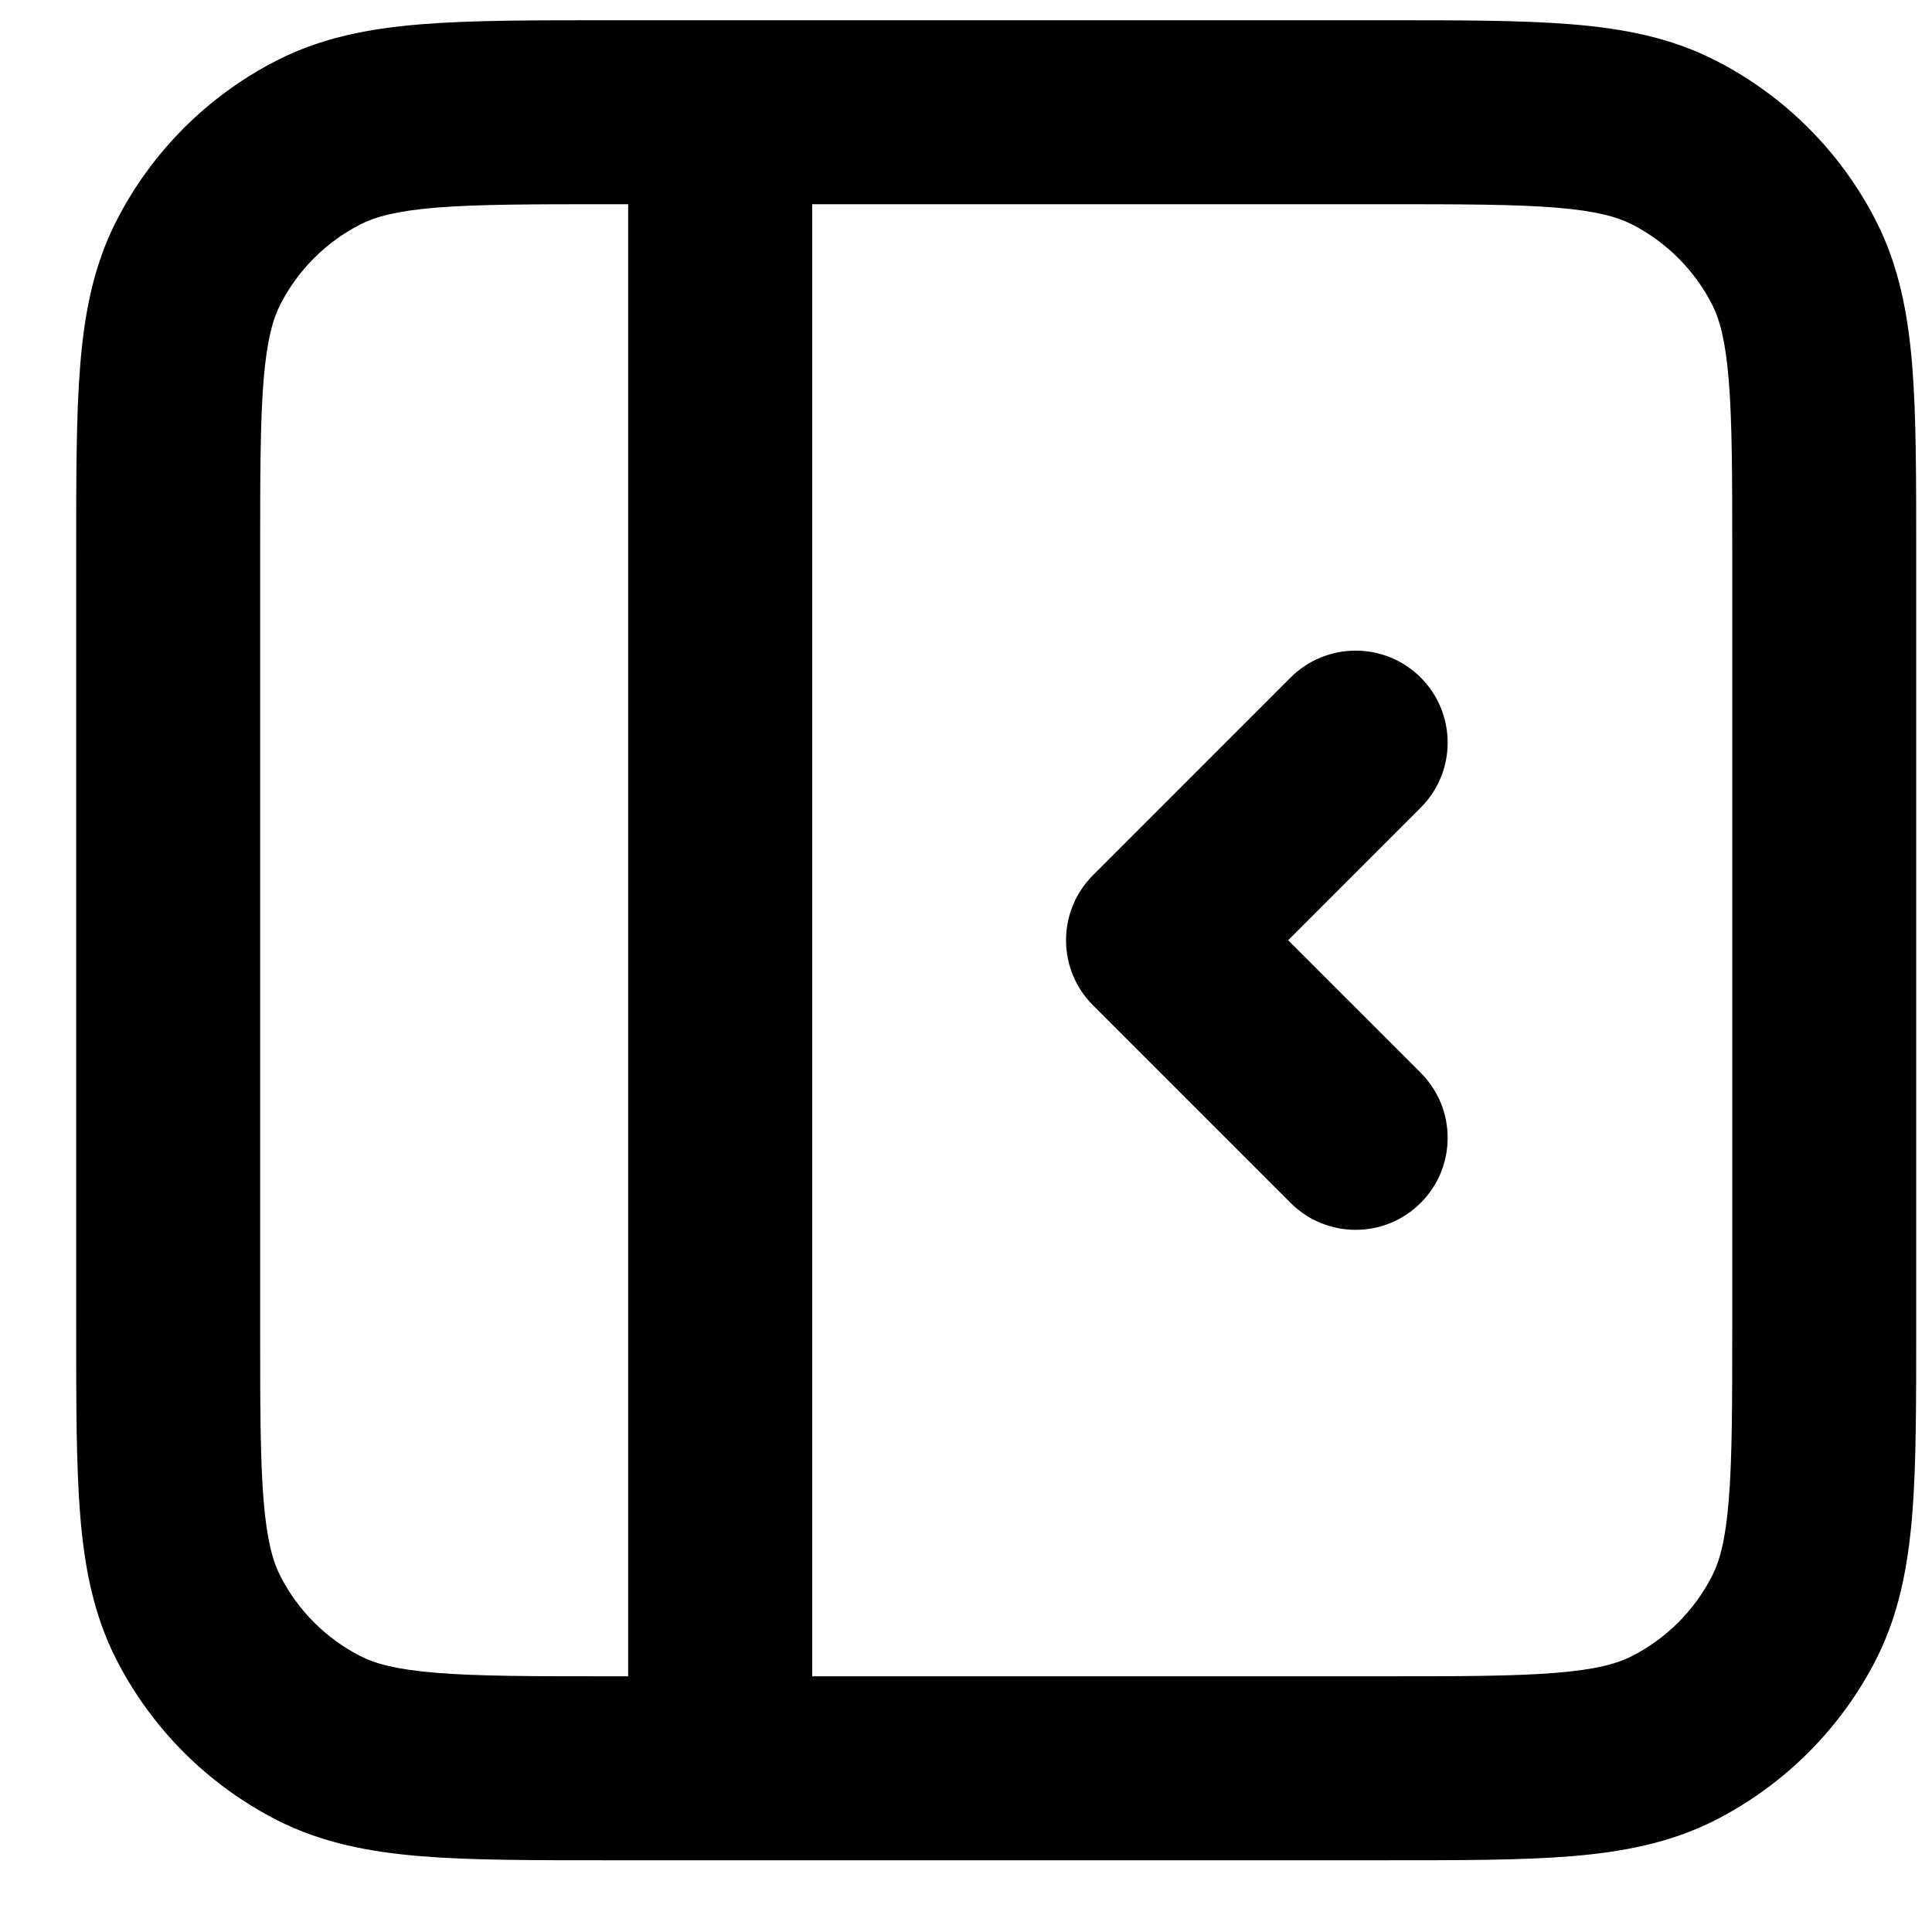
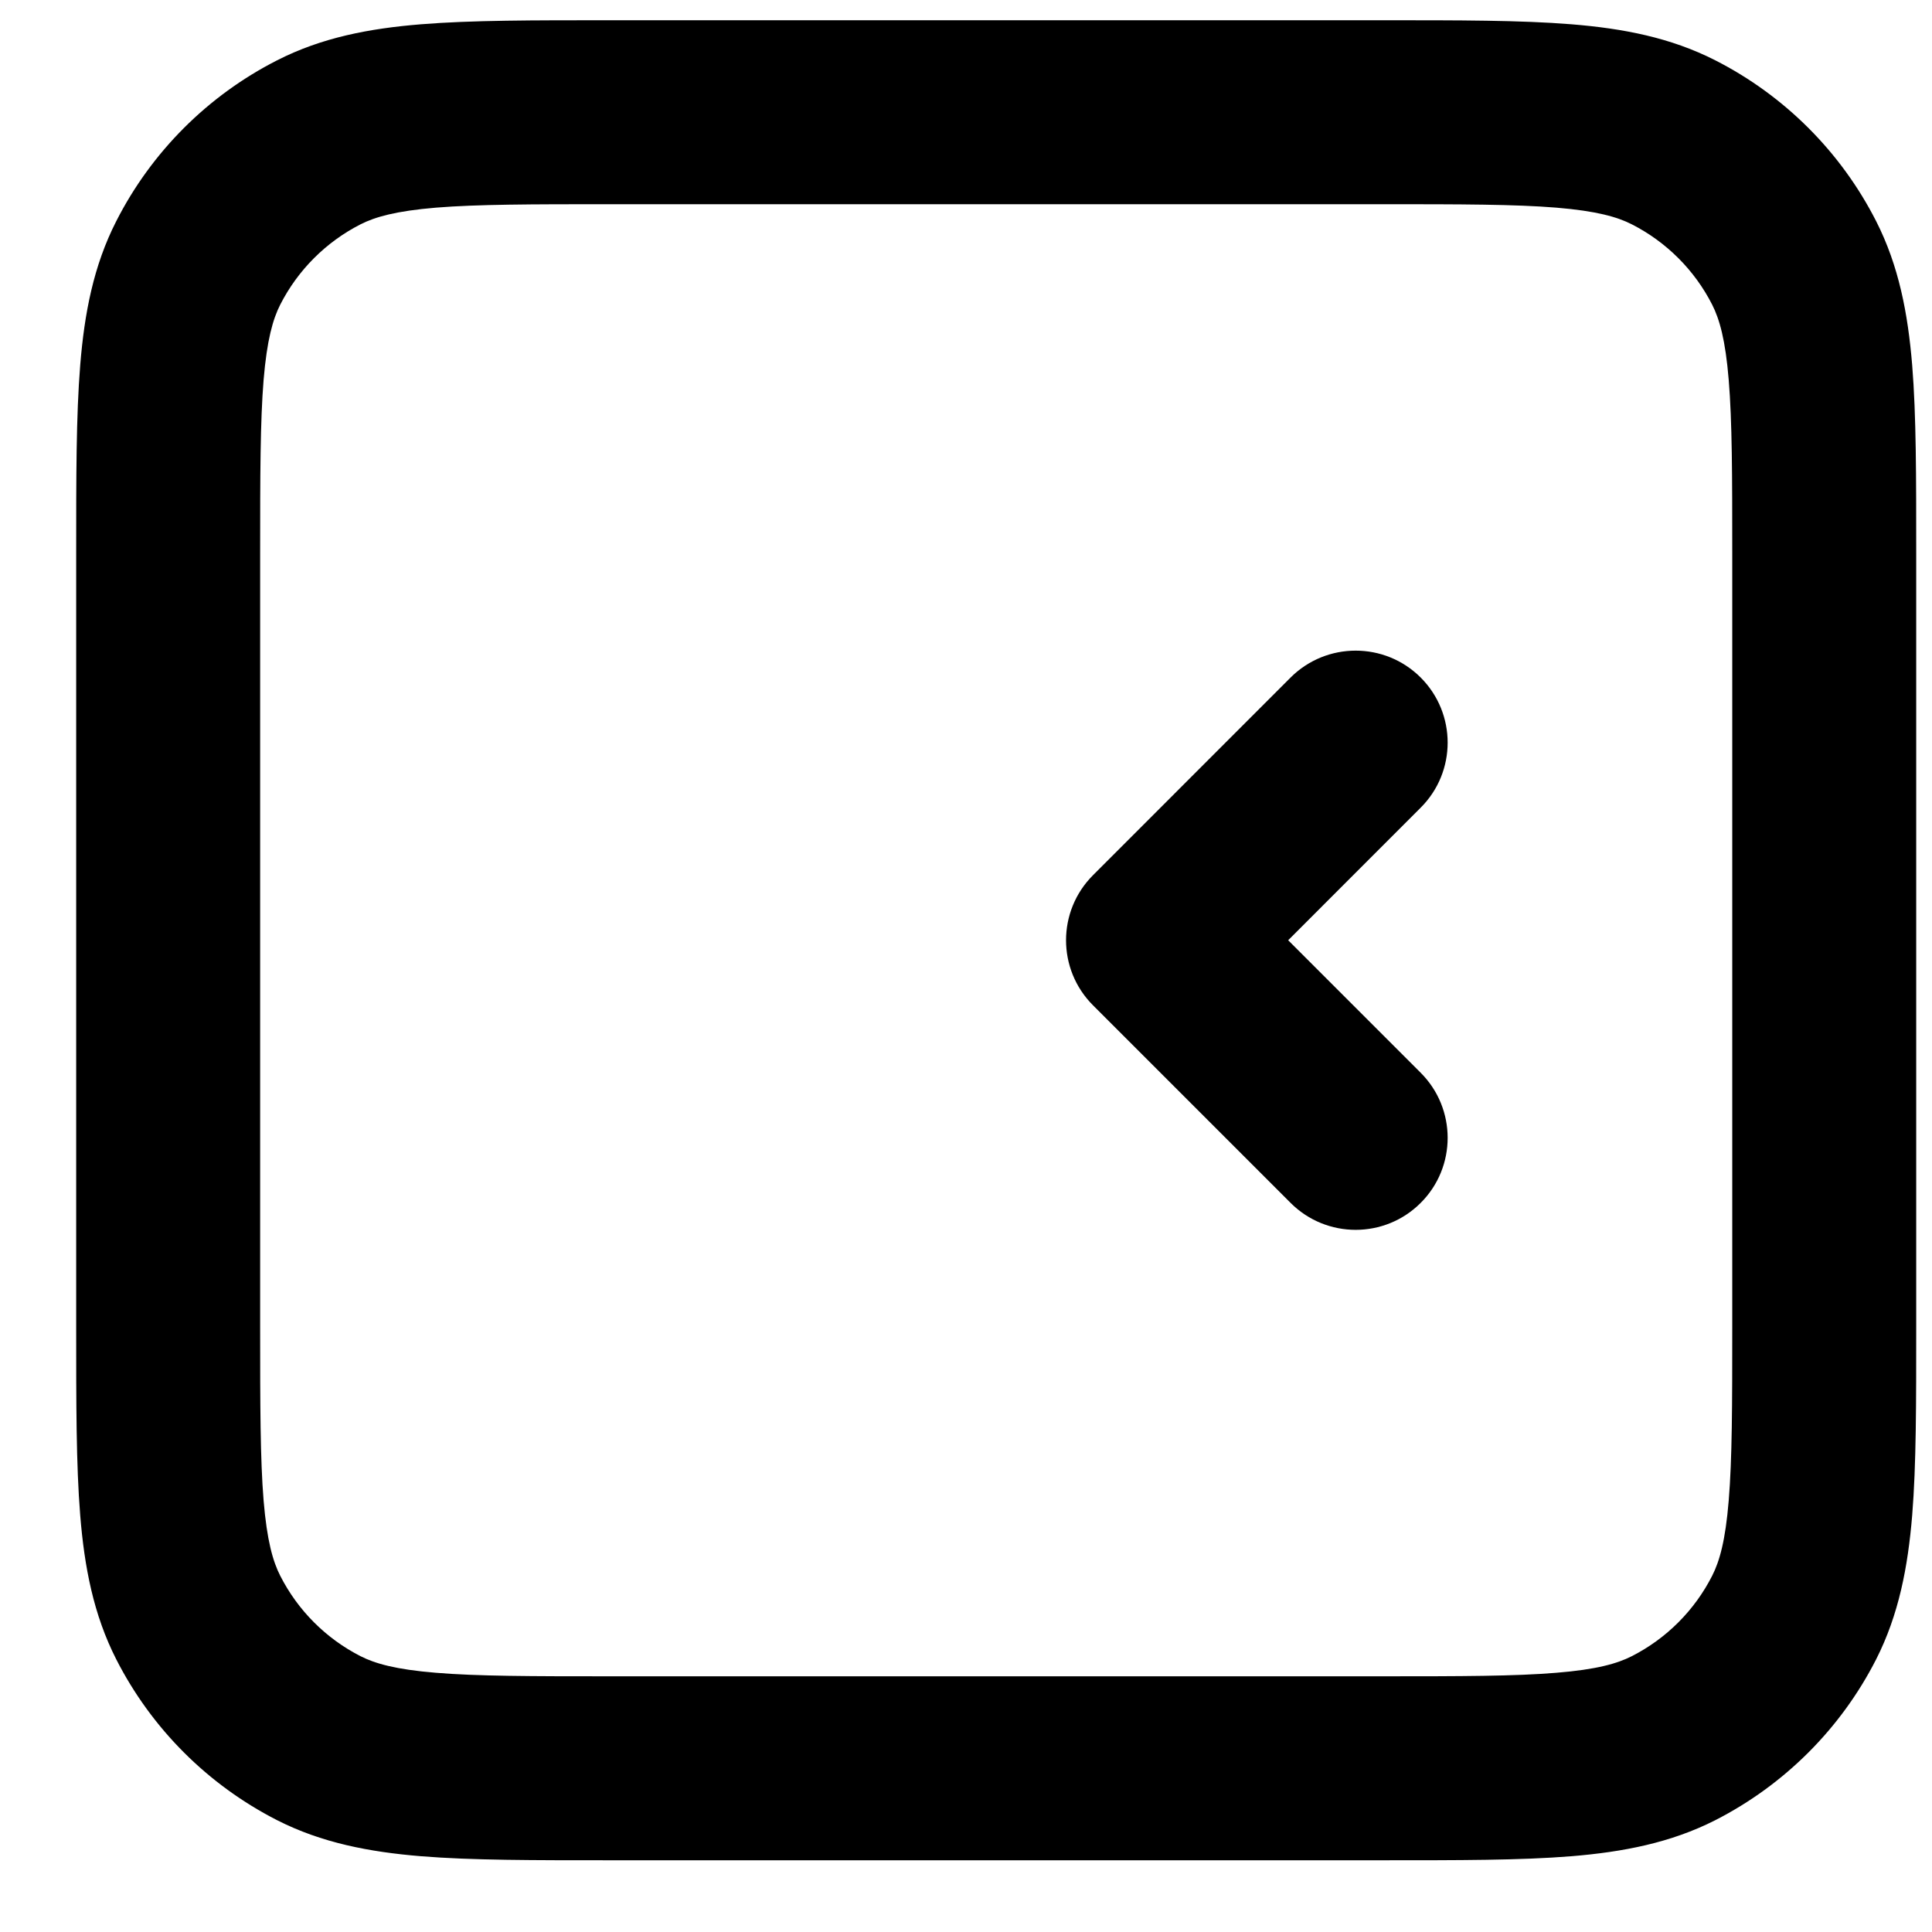
<svg xmlns="http://www.w3.org/2000/svg" width="23" height="23" viewBox="0 0 23 23" fill="none">
-   <path d="M9.669 1.336C9.669 0.731 9.178 0.241 8.574 0.241C7.969 0.241 7.478 0.731 7.478 1.336H9.669ZM7.478 21.051C7.478 21.656 7.969 22.146 8.574 22.146C9.178 22.146 9.669 21.656 9.669 21.051H7.478ZM3.796 20.693L3.299 21.669H3.299L3.796 20.693ZM2.36 19.257L3.336 18.759H3.336L2.36 19.257ZM21.359 19.257L20.383 18.759H20.383L21.359 19.257ZM19.923 20.693L19.425 19.717V19.717L19.923 20.693ZM19.923 1.694L19.425 2.67V2.67L19.923 1.694ZM21.359 3.13L22.335 2.633V2.633L21.359 3.13ZM3.796 1.694L4.293 2.67L3.796 1.694ZM2.36 3.13L3.336 3.627L2.36 3.13ZM16.913 9.615C17.341 9.188 17.341 8.494 16.913 8.066C16.486 7.639 15.792 7.639 15.364 8.066L16.913 9.615ZM13.787 11.194L13.012 10.419C12.584 10.847 12.584 11.54 13.012 11.968L13.787 11.194ZM15.364 14.32C15.792 14.748 16.486 14.748 16.913 14.32C17.341 13.893 17.341 13.199 16.913 12.771L15.364 14.32ZM8.574 1.336H7.478V21.051H8.574H9.669V1.336H8.574ZM7.259 1.336V2.431H16.459V1.336V0.241H7.259V1.336ZM21.717 6.593H20.622V15.793H21.717H22.812V6.593H21.717ZM16.459 21.051V19.956H7.259V21.051V22.146H16.459V21.051ZM2.002 15.793H3.097V6.593H2.002H0.907V15.793H2.002ZM7.259 21.051V19.956C6.321 19.956 5.683 19.955 5.19 19.914C4.71 19.875 4.465 19.804 4.293 19.717L3.796 20.693L3.299 21.669C3.83 21.939 4.396 22.047 5.012 22.098C5.615 22.147 6.357 22.146 7.259 22.146V21.051ZM2.002 15.793H0.907C0.907 16.695 0.906 17.438 0.955 18.041C1.005 18.656 1.113 19.222 1.384 19.754L2.36 19.257L3.336 18.759C3.249 18.588 3.178 18.343 3.138 17.862C3.098 17.369 3.097 16.732 3.097 15.793H2.002ZM3.796 20.693L4.293 19.717C3.881 19.507 3.546 19.172 3.336 18.759L2.36 19.257L1.384 19.754C1.804 20.578 2.474 21.248 3.299 21.669L3.796 20.693ZM21.717 15.793H20.622C20.622 16.732 20.621 17.369 20.58 17.862C20.541 18.343 20.47 18.588 20.383 18.759L21.359 19.257L22.335 19.754C22.605 19.222 22.713 18.656 22.764 18.041C22.813 17.438 22.812 16.695 22.812 15.793H21.717ZM16.459 21.051V22.146C17.361 22.146 18.104 22.147 18.707 22.098C19.323 22.047 19.888 21.939 20.42 21.669L19.923 20.693L19.425 19.717C19.254 19.804 19.009 19.875 18.528 19.914C18.035 19.955 17.398 19.956 16.459 19.956V21.051ZM21.359 19.257L20.383 18.759C20.173 19.172 19.838 19.507 19.425 19.717L19.923 20.693L20.42 21.669C21.244 21.248 21.915 20.578 22.335 19.754L21.359 19.257ZM16.459 1.336V2.431C17.398 2.431 18.035 2.432 18.528 2.472C19.009 2.512 19.254 2.583 19.425 2.67L19.923 1.694L20.42 0.718C19.888 0.447 19.323 0.339 18.707 0.289C18.104 0.24 17.361 0.241 16.459 0.241V1.336ZM21.717 6.593H22.812C22.812 5.691 22.813 4.949 22.764 4.346C22.713 3.73 22.605 3.164 22.335 2.633L21.359 3.13L20.383 3.627C20.47 3.799 20.541 4.044 20.58 4.524C20.621 5.017 20.622 5.655 20.622 6.593H21.717ZM19.923 1.694L19.425 2.67C19.838 2.88 20.173 3.215 20.383 3.627L21.359 3.13L22.335 2.633C21.915 1.808 21.244 1.138 20.42 0.718L19.923 1.694ZM7.259 1.336V0.241C6.357 0.241 5.615 0.24 5.012 0.289C4.396 0.339 3.83 0.447 3.299 0.718L3.796 1.694L4.293 2.67C4.465 2.583 4.71 2.512 5.19 2.472C5.683 2.432 6.321 2.431 7.259 2.431V1.336ZM2.002 6.593H3.097C3.097 5.655 3.098 5.017 3.138 4.524C3.178 4.044 3.249 3.799 3.336 3.627L2.36 3.13L1.384 2.633C1.113 3.164 1.005 3.73 0.955 4.346C0.906 4.949 0.907 5.691 0.907 6.593H2.002ZM3.796 1.694L3.299 0.718C2.474 1.138 1.804 1.808 1.384 2.633L2.36 3.13L3.336 3.627C3.546 3.215 3.881 2.88 4.293 2.67L3.796 1.694ZM16.139 8.841L15.364 8.066L13.012 10.419L13.787 11.194L14.561 11.968L16.913 9.615L16.139 8.841ZM13.787 11.194L13.012 11.968L15.364 14.32L16.139 13.546L16.913 12.771L14.561 10.419L13.787 11.194Z" fill="#424257" style="fill:#424257;fill:color(display-p3 0.259 0.259 0.341);fill-opacity:1;" />
+   <path d="M9.669 1.336C9.669 0.731 9.178 0.241 8.574 0.241C7.969 0.241 7.478 0.731 7.478 1.336H9.669ZM7.478 21.051C7.478 21.656 7.969 22.146 8.574 22.146C9.178 22.146 9.669 21.656 9.669 21.051H7.478ZM3.796 20.693L3.299 21.669H3.299L3.796 20.693ZM2.36 19.257L3.336 18.759H3.336L2.36 19.257ZM21.359 19.257L20.383 18.759H20.383L21.359 19.257ZM19.923 20.693L19.425 19.717V19.717L19.923 20.693ZM19.923 1.694L19.425 2.67V2.67L19.923 1.694ZM21.359 3.13L22.335 2.633V2.633L21.359 3.13ZM3.796 1.694L4.293 2.67L3.796 1.694ZM2.36 3.13L3.336 3.627L2.36 3.13ZM16.913 9.615C17.341 9.188 17.341 8.494 16.913 8.066C16.486 7.639 15.792 7.639 15.364 8.066L16.913 9.615ZM13.787 11.194L13.012 10.419C12.584 10.847 12.584 11.54 13.012 11.968L13.787 11.194ZM15.364 14.32C15.792 14.748 16.486 14.748 16.913 14.32C17.341 13.893 17.341 13.199 16.913 12.771L15.364 14.32ZM8.574 1.336H7.478H8.574H9.669V1.336H8.574ZM7.259 1.336V2.431H16.459V1.336V0.241H7.259V1.336ZM21.717 6.593H20.622V15.793H21.717H22.812V6.593H21.717ZM16.459 21.051V19.956H7.259V21.051V22.146H16.459V21.051ZM2.002 15.793H3.097V6.593H2.002H0.907V15.793H2.002ZM7.259 21.051V19.956C6.321 19.956 5.683 19.955 5.19 19.914C4.71 19.875 4.465 19.804 4.293 19.717L3.796 20.693L3.299 21.669C3.83 21.939 4.396 22.047 5.012 22.098C5.615 22.147 6.357 22.146 7.259 22.146V21.051ZM2.002 15.793H0.907C0.907 16.695 0.906 17.438 0.955 18.041C1.005 18.656 1.113 19.222 1.384 19.754L2.36 19.257L3.336 18.759C3.249 18.588 3.178 18.343 3.138 17.862C3.098 17.369 3.097 16.732 3.097 15.793H2.002ZM3.796 20.693L4.293 19.717C3.881 19.507 3.546 19.172 3.336 18.759L2.36 19.257L1.384 19.754C1.804 20.578 2.474 21.248 3.299 21.669L3.796 20.693ZM21.717 15.793H20.622C20.622 16.732 20.621 17.369 20.58 17.862C20.541 18.343 20.47 18.588 20.383 18.759L21.359 19.257L22.335 19.754C22.605 19.222 22.713 18.656 22.764 18.041C22.813 17.438 22.812 16.695 22.812 15.793H21.717ZM16.459 21.051V22.146C17.361 22.146 18.104 22.147 18.707 22.098C19.323 22.047 19.888 21.939 20.42 21.669L19.923 20.693L19.425 19.717C19.254 19.804 19.009 19.875 18.528 19.914C18.035 19.955 17.398 19.956 16.459 19.956V21.051ZM21.359 19.257L20.383 18.759C20.173 19.172 19.838 19.507 19.425 19.717L19.923 20.693L20.42 21.669C21.244 21.248 21.915 20.578 22.335 19.754L21.359 19.257ZM16.459 1.336V2.431C17.398 2.431 18.035 2.432 18.528 2.472C19.009 2.512 19.254 2.583 19.425 2.67L19.923 1.694L20.42 0.718C19.888 0.447 19.323 0.339 18.707 0.289C18.104 0.24 17.361 0.241 16.459 0.241V1.336ZM21.717 6.593H22.812C22.812 5.691 22.813 4.949 22.764 4.346C22.713 3.73 22.605 3.164 22.335 2.633L21.359 3.13L20.383 3.627C20.47 3.799 20.541 4.044 20.58 4.524C20.621 5.017 20.622 5.655 20.622 6.593H21.717ZM19.923 1.694L19.425 2.67C19.838 2.88 20.173 3.215 20.383 3.627L21.359 3.13L22.335 2.633C21.915 1.808 21.244 1.138 20.42 0.718L19.923 1.694ZM7.259 1.336V0.241C6.357 0.241 5.615 0.24 5.012 0.289C4.396 0.339 3.83 0.447 3.299 0.718L3.796 1.694L4.293 2.67C4.465 2.583 4.71 2.512 5.19 2.472C5.683 2.432 6.321 2.431 7.259 2.431V1.336ZM2.002 6.593H3.097C3.097 5.655 3.098 5.017 3.138 4.524C3.178 4.044 3.249 3.799 3.336 3.627L2.36 3.13L1.384 2.633C1.113 3.164 1.005 3.73 0.955 4.346C0.906 4.949 0.907 5.691 0.907 6.593H2.002ZM3.796 1.694L3.299 0.718C2.474 1.138 1.804 1.808 1.384 2.633L2.36 3.13L3.336 3.627C3.546 3.215 3.881 2.88 4.293 2.67L3.796 1.694ZM16.139 8.841L15.364 8.066L13.012 10.419L13.787 11.194L14.561 11.968L16.913 9.615L16.139 8.841ZM13.787 11.194L13.012 11.968L15.364 14.32L16.139 13.546L16.913 12.771L14.561 10.419L13.787 11.194Z" fill="#424257" style="fill:#424257;fill:color(display-p3 0.259 0.259 0.341);fill-opacity:1;" />
</svg>